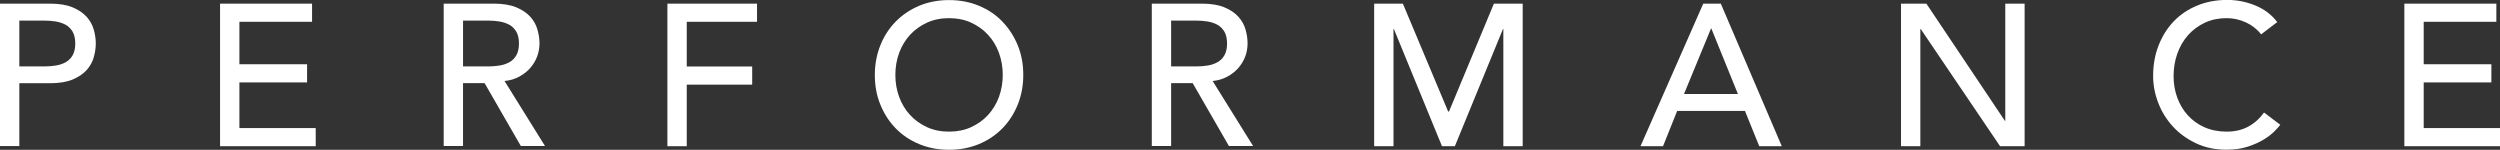
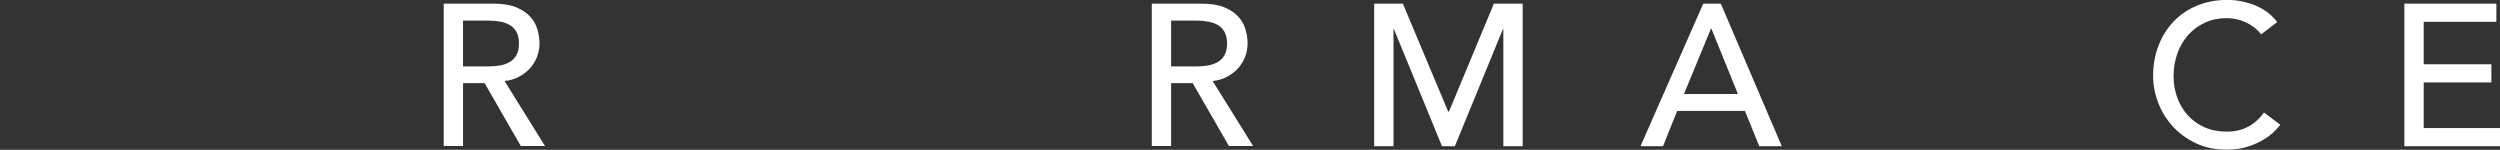
<svg xmlns="http://www.w3.org/2000/svg" id="Layer_1" version="1.1" viewBox="0 0 336.15 20.14">
  <rect x="0" y="0" width="336.15" height="20.14" fill="#333333" stroke="none" />
  <defs>
    <style>
      .st0 {
        fill: #fff;
      }
    </style>
  </defs>
-   <path class="st0" d="M0,.49h6.74c1.23,0,2.24.17,3.03.5.79.33,1.42.76,1.88,1.27.46.51.78,1.09.96,1.73.18.64.27,1.26.27,1.85s-.09,1.21-.27,1.85c-.18.64-.5,1.22-.96,1.73-.46.51-1.09.94-1.88,1.27-.79.33-1.81.5-3.03.5H2.6v8.45H0V.49ZM2.6,8.93h3.41c.51,0,1.01-.04,1.5-.12.5-.08.94-.23,1.33-.45s.7-.53.93-.93c.23-.41.35-.93.35-1.58s-.12-1.18-.35-1.58c-.24-.41-.55-.72-.93-.93-.39-.22-.83-.36-1.33-.45-.5-.08-1-.12-1.5-.12h-3.41v6.17Z" />
-   <path class="st0" d="M29.59.49h12.37v2.44h-9.77v5.71h9.1v2.44h-9.1v6.14h10.26v2.44h-12.86V.49Z" />
  <path class="st0" d="M59.66.49h6.74c1.23,0,2.24.17,3.03.5.79.33,1.42.76,1.88,1.27.46.51.78,1.09.96,1.73.18.64.27,1.26.27,1.85s-.11,1.21-.32,1.77c-.22.57-.53,1.08-.93,1.54-.41.46-.9.85-1.49,1.16-.59.32-1.24.51-1.96.58l5.44,8.74h-3.25l-4.87-8.45h-2.9v8.45h-2.6V.49ZM62.26,8.93h3.41c.51,0,1.01-.04,1.5-.12.5-.08.94-.23,1.33-.45s.7-.53.93-.93c.23-.41.35-.93.35-1.58s-.12-1.18-.35-1.58c-.24-.41-.55-.72-.93-.93-.39-.22-.83-.36-1.33-.45-.5-.08-1-.12-1.5-.12h-3.41v6.17Z" />
-   <path class="st0" d="M89.74.49h12.05v2.44h-9.45v6.01h8.8v2.44h-8.8v8.28h-2.6V.49Z" />
-   <path class="st0" d="M127.61,20.14c-1.46,0-2.81-.26-4.03-.77-1.23-.51-2.28-1.22-3.15-2.12-.88-.9-1.56-1.97-2.06-3.19s-.74-2.55-.74-3.98.25-2.75.74-3.98,1.18-2.29,2.06-3.19,1.93-1.61,3.15-2.13c1.23-.51,2.57-.77,4.03-.77s2.81.26,4.03.77c1.23.51,2.28,1.22,3.15,2.13s1.56,1.97,2.06,3.19c.5,1.23.74,2.55.74,3.98s-.25,2.75-.74,3.98c-.5,1.23-1.18,2.29-2.06,3.19-.88.9-1.93,1.61-3.15,2.12-1.23.51-2.57.77-4.03.77ZM127.61,17.7c1.1,0,2.09-.2,2.98-.61s1.64-.95,2.27-1.64c.63-.69,1.12-1.49,1.46-2.42.34-.93.51-1.92.51-2.96s-.17-2.03-.51-2.96c-.34-.93-.83-1.74-1.46-2.42-.63-.69-1.39-1.23-2.27-1.64s-1.88-.61-2.98-.61-2.09.2-2.98.61c-.88.41-1.64.95-2.27,1.64-.63.69-1.12,1.49-1.46,2.42-.34.93-.51,1.92-.51,2.96s.17,2.04.51,2.96c.34.93.83,1.74,1.46,2.42.63.69,1.39,1.23,2.27,1.64.88.41,1.88.61,2.98.61Z" />
  <path class="st0" d="M154.87.49h6.74c1.23,0,2.24.17,3.03.5.79.33,1.42.76,1.88,1.27.46.51.78,1.09.96,1.73.18.64.27,1.26.27,1.85s-.11,1.21-.32,1.77c-.22.57-.53,1.08-.93,1.54-.41.46-.9.85-1.49,1.16-.59.32-1.24.51-1.96.58l5.44,8.74h-3.25l-4.87-8.45h-2.9v8.45h-2.6V.49ZM157.47,8.93h3.41c.51,0,1.01-.04,1.5-.12.5-.08.94-.23,1.33-.45s.7-.53.93-.93c.23-.41.35-.93.35-1.58s-.12-1.18-.35-1.58c-.24-.41-.55-.72-.93-.93-.39-.22-.83-.36-1.33-.45-.5-.08-1-.12-1.5-.12h-3.41v6.17Z" />
  <path class="st0" d="M184.76.49h3.87l6.09,14.51h.11l6.04-14.51h3.87v19.17h-2.6V3.9h-.05l-6.47,15.76h-1.73l-6.47-15.76h-.05v15.76h-2.6V.49Z" />
  <path class="st0" d="M229.02.49h2.36l8.2,19.17h-3.03l-1.92-4.74h-9.12l-1.9,4.74h-3.03L229.02.49ZM233.68,12.64l-3.57-8.8h-.05l-3.63,8.8h7.26Z" />
-   <path class="st0" d="M255.61.49h3.41l10.56,15.76h.05V.49h2.6v19.17h-3.3l-10.67-15.76h-.05v15.76h-2.6V.49Z" />
  <path class="st0" d="M304.04,4.63c-.54-.7-1.23-1.24-2.06-1.62-.83-.38-1.69-.57-2.57-.57-1.08,0-2.06.2-2.94.61s-1.62.96-2.25,1.66c-.62.7-1.11,1.53-1.45,2.48-.34.95-.51,1.96-.51,3.05,0,1.01.16,1.97.49,2.87.33.9.79,1.7,1.41,2.38s1.36,1.23,2.25,1.62,1.89.59,3,.59,2.07-.23,2.9-.68c.83-.45,1.53-1.08,2.11-1.89l2.19,1.65c-.15.2-.4.48-.76.85-.36.37-.84.74-1.43,1.11-.6.37-1.31.69-2.15.97-.84.28-1.81.42-2.91.42-1.52,0-2.88-.29-4.1-.87-1.22-.58-2.26-1.33-3.11-2.27-.86-.94-1.51-2-1.96-3.18-.45-1.18-.68-2.38-.68-3.59,0-1.48.24-2.85.73-4.1.49-1.25,1.17-2.34,2.04-3.25.88-.91,1.93-1.62,3.15-2.12,1.23-.51,2.58-.76,4.06-.76,1.26,0,2.51.24,3.72.73,1.22.49,2.22,1.24,2.99,2.25l-2.17,1.65Z" />
  <path class="st0" d="M323.29.49h12.37v2.44h-9.77v5.71h9.1v2.44h-9.1v6.14h10.26v2.44h-12.86V.49Z" />
</svg>